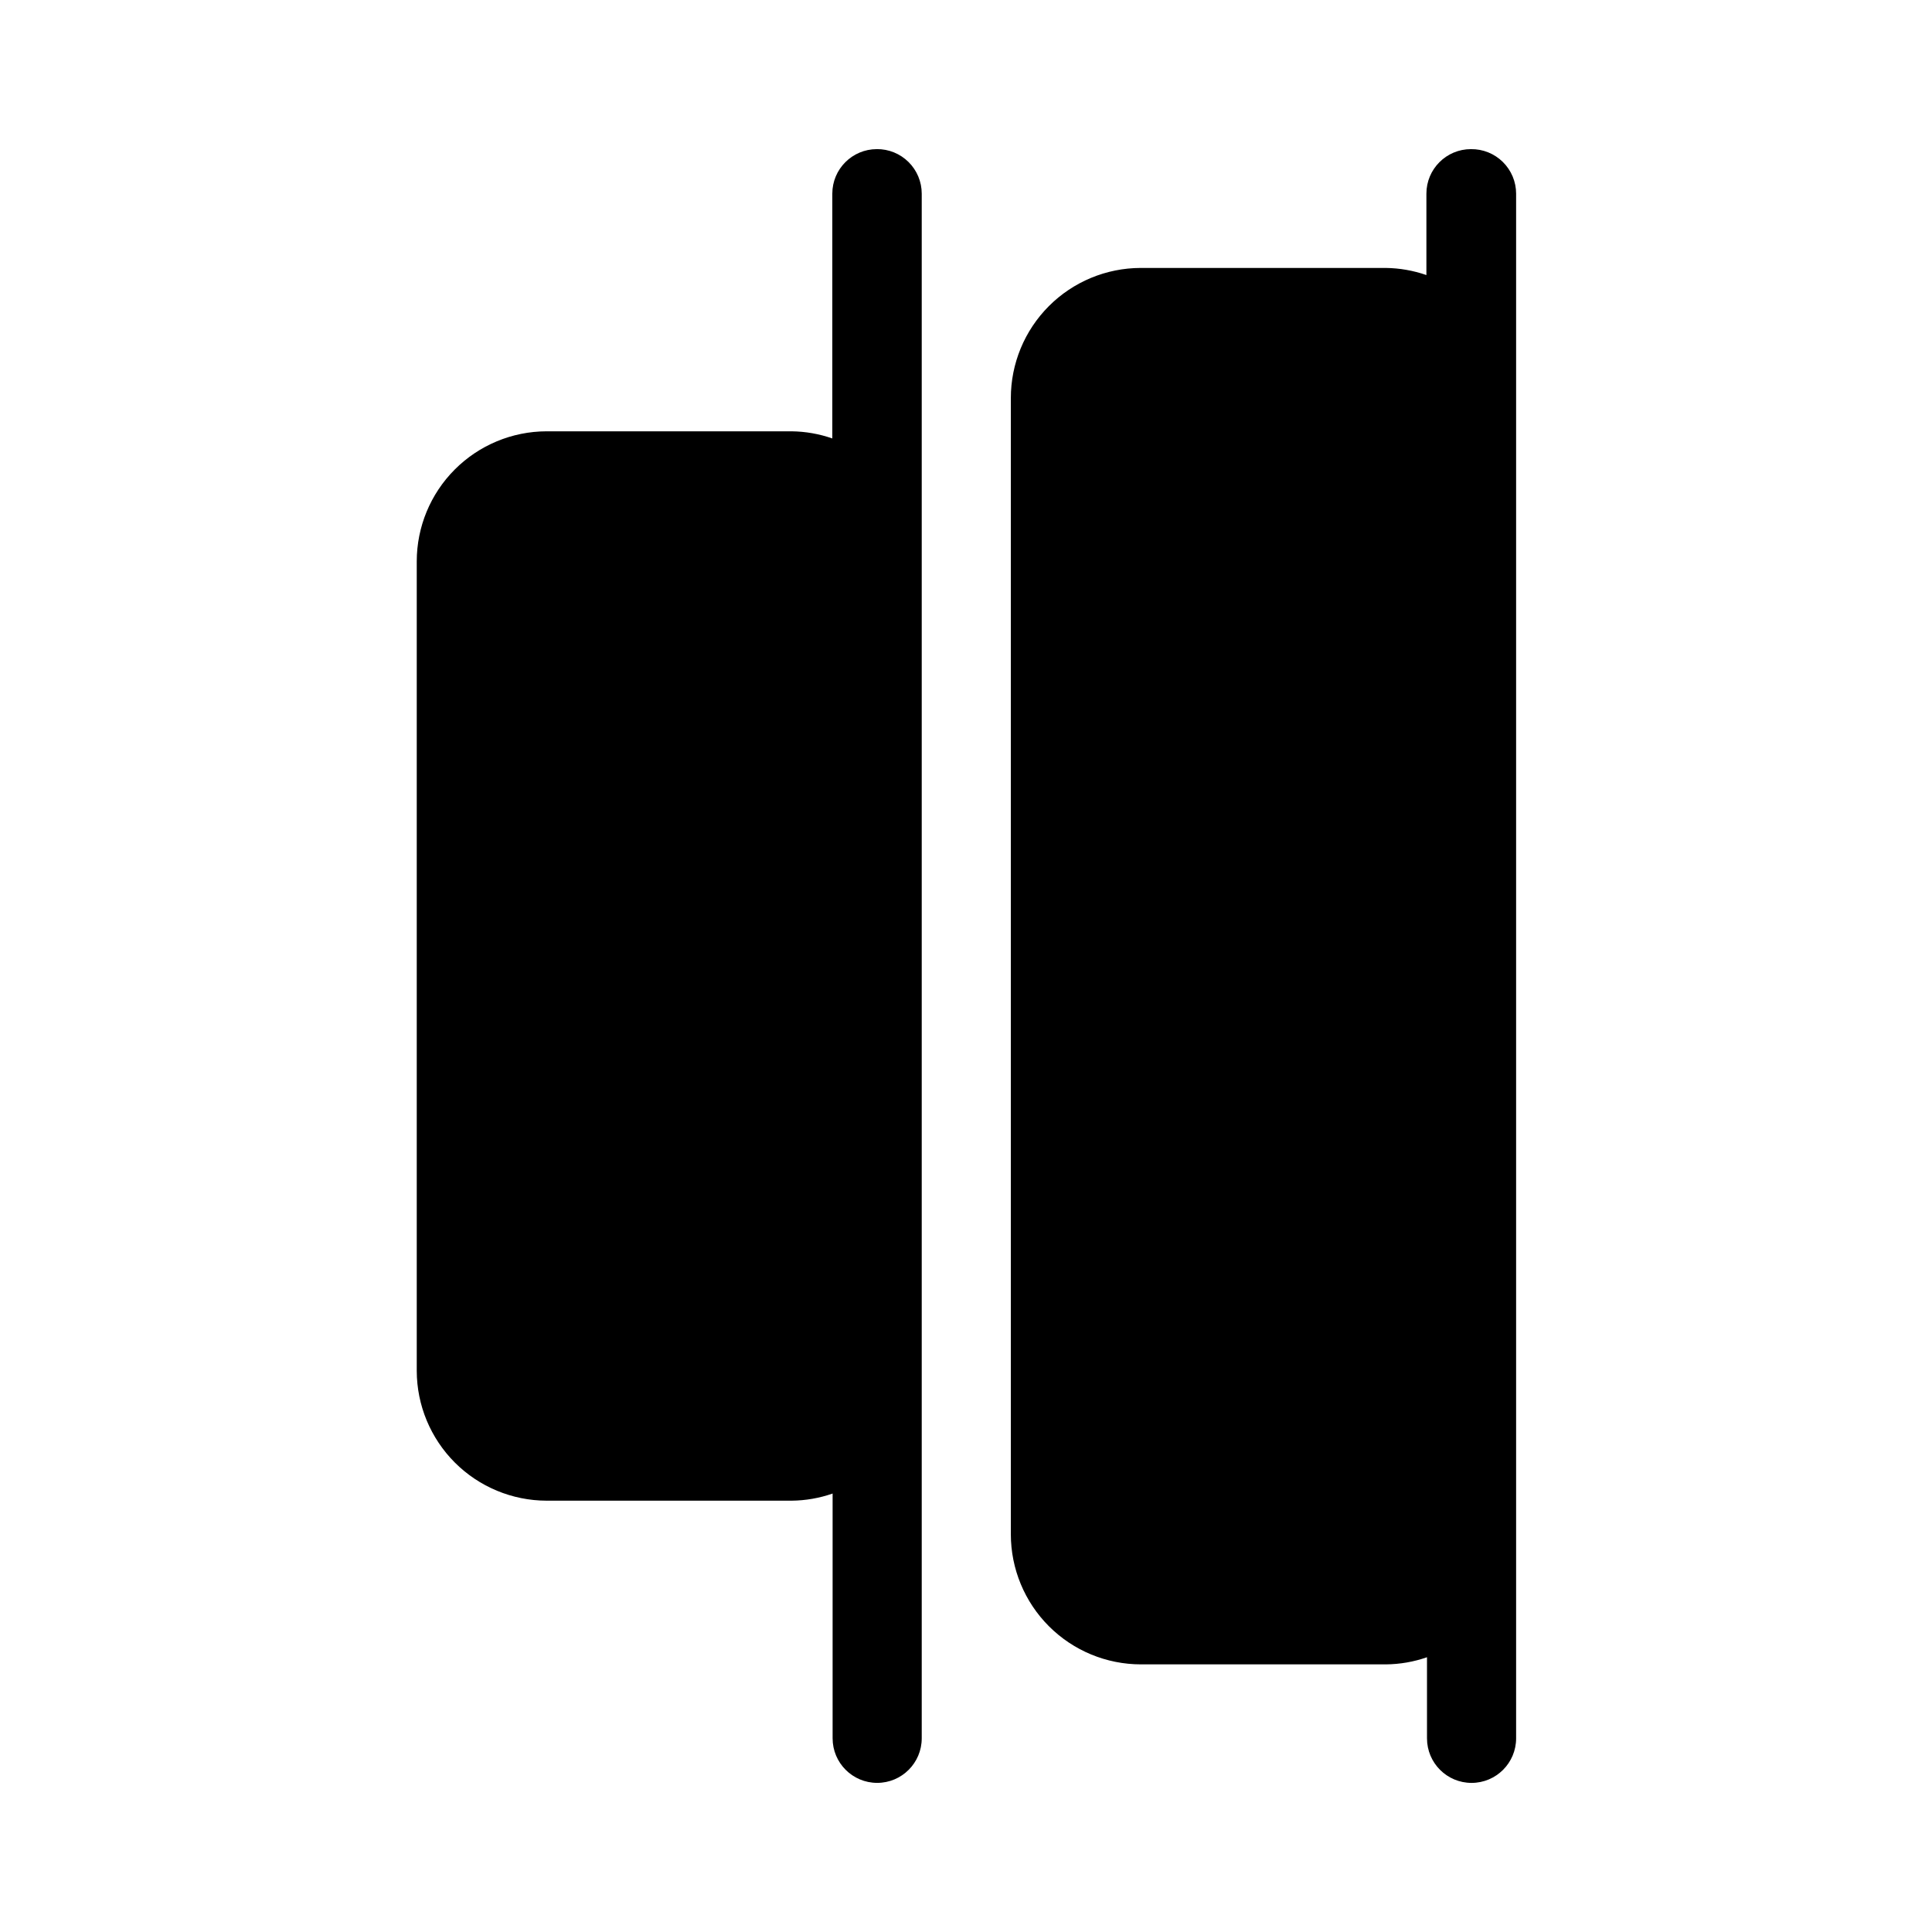
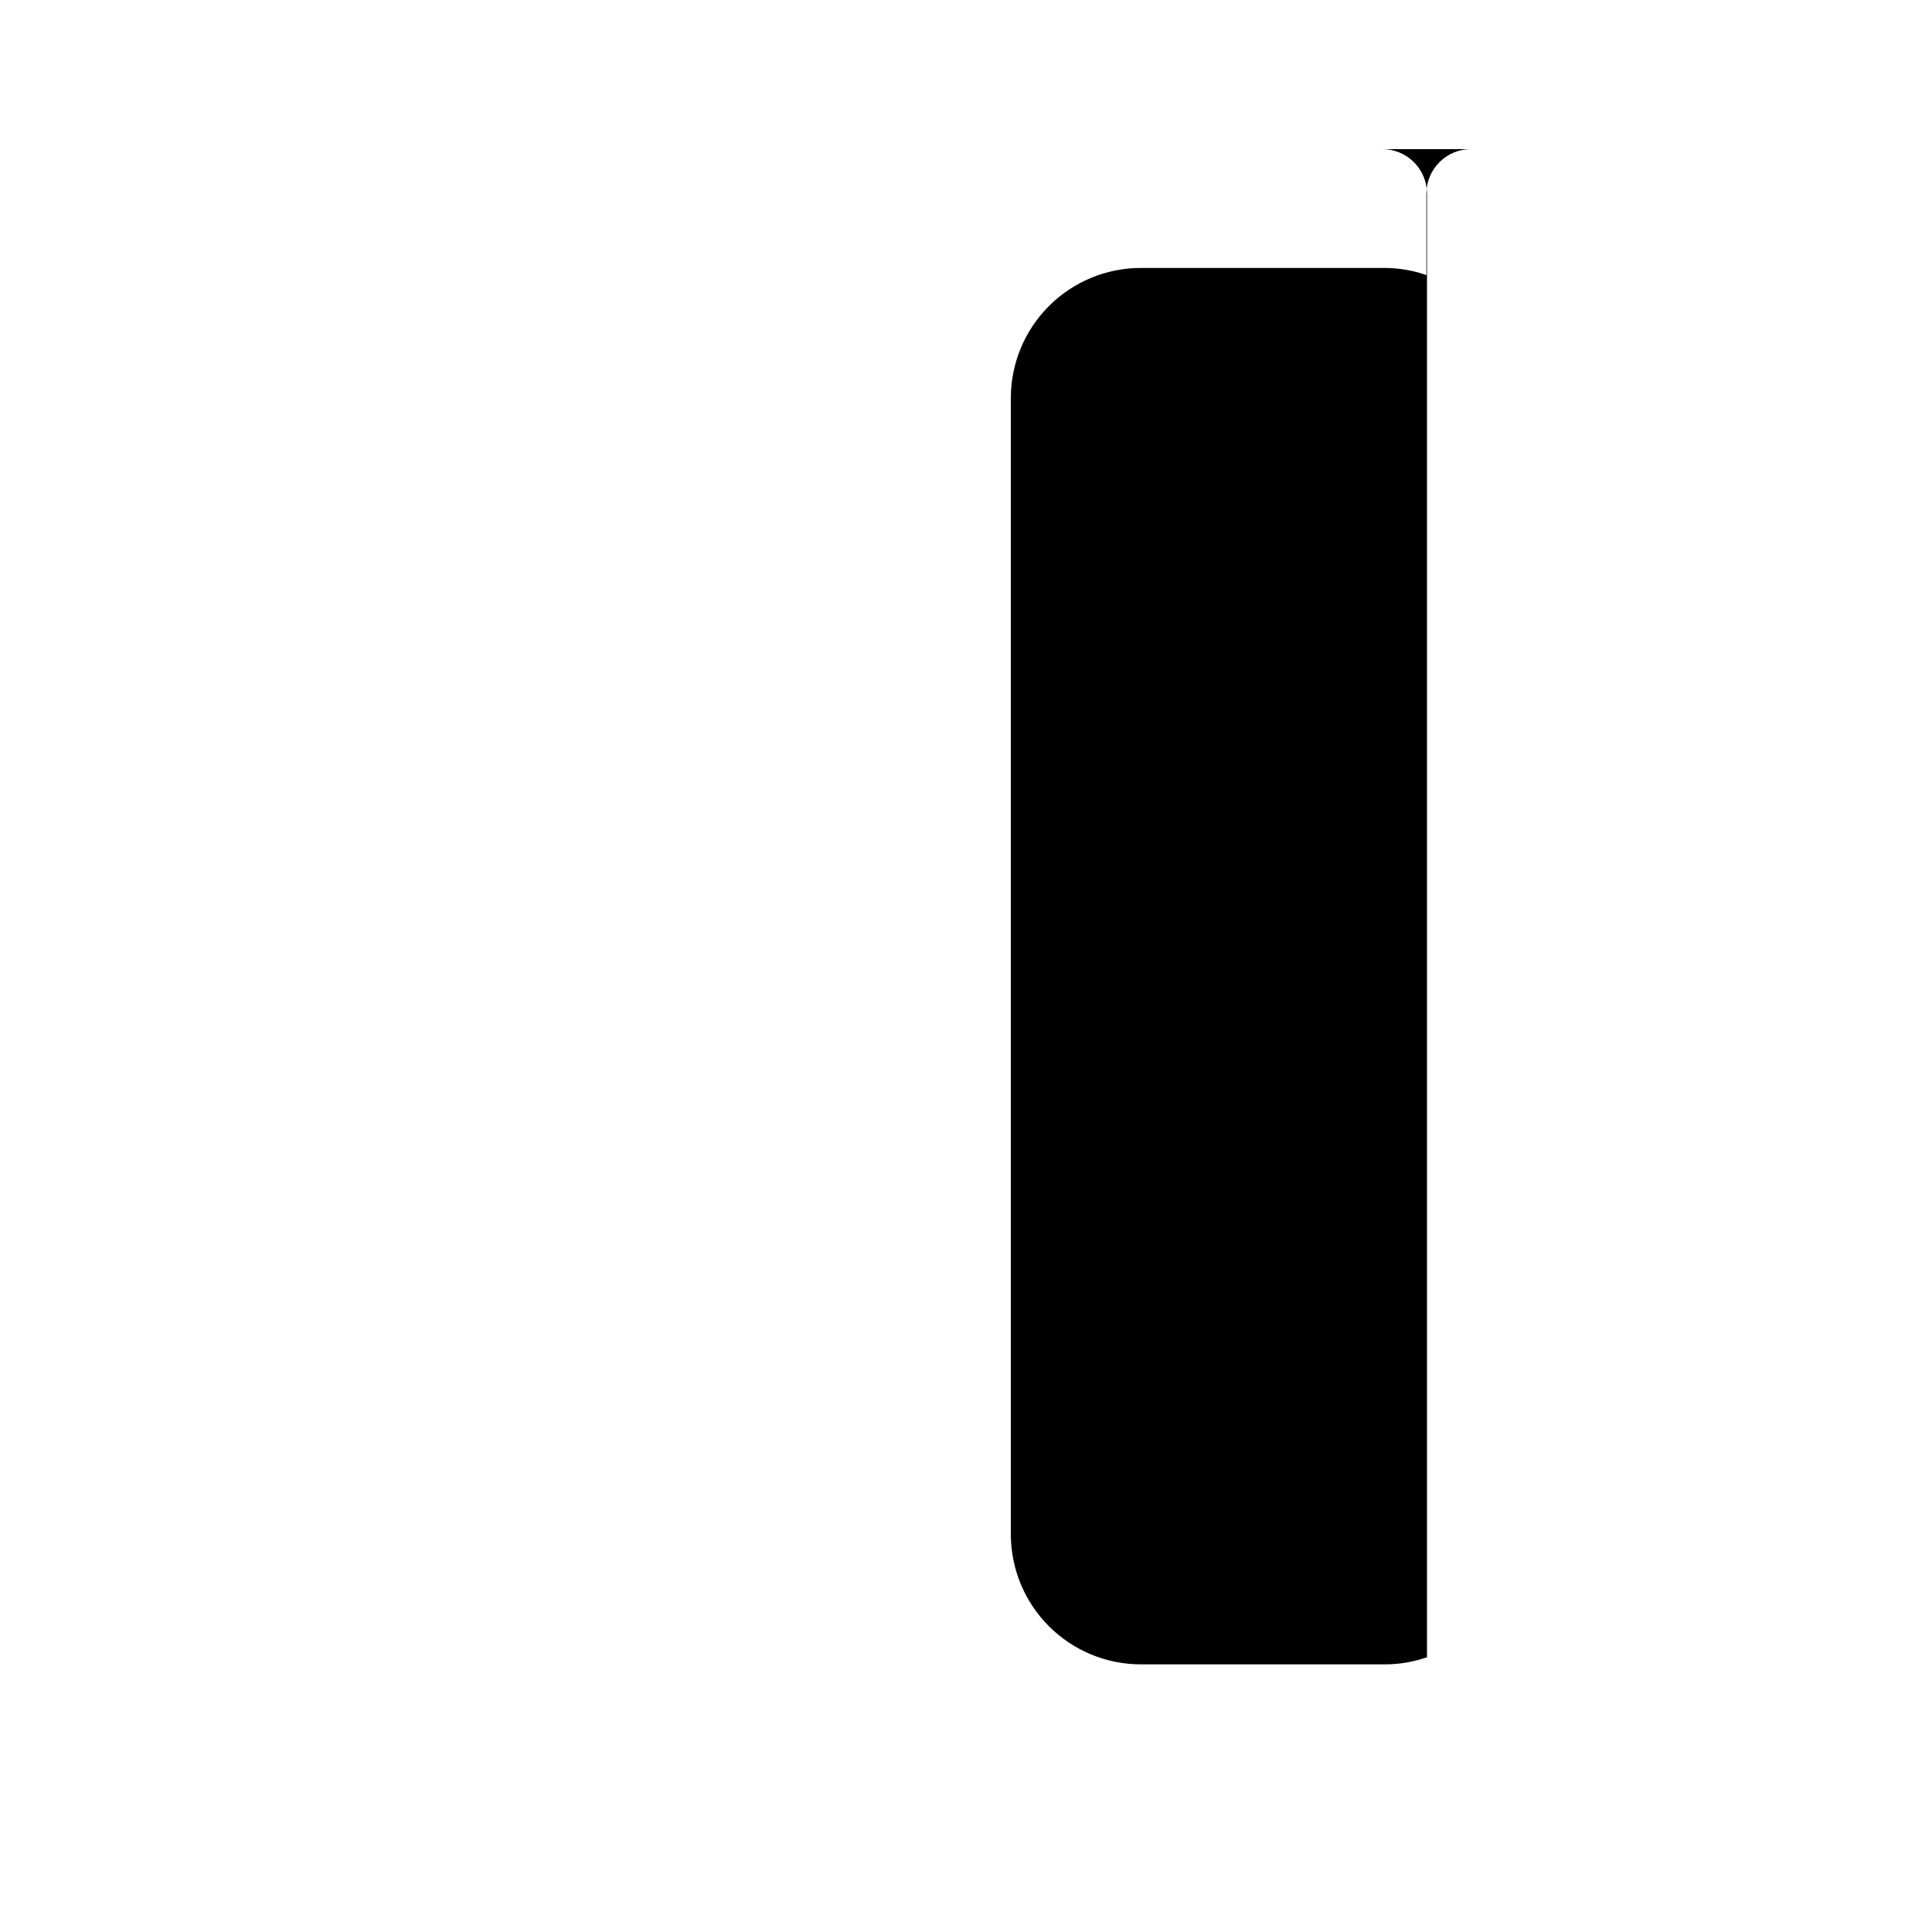
<svg xmlns="http://www.w3.org/2000/svg" fill="#000000" width="800px" height="800px" version="1.1" viewBox="144 144 512 512">
  <g>
-     <path d="m533.82 183.52c-6.523 0-11.809 5.285-11.809 11.805v21.57c-3.469-1.207-7.113-1.844-10.785-1.887h-64.945c-9.129 0.02-17.879 3.66-24.328 10.125-6.449 6.465-10.07 15.223-10.07 24.352v301.11c0 9.145 3.633 17.914 10.098 24.383 6.465 6.465 15.234 10.098 24.379 10.098h64.945c3.699-0.035 7.371-0.672 10.863-1.891v21.492c0 6.519 5.285 11.809 11.809 11.809 6.519 0 11.809-5.289 11.809-11.809v-409.35c0-3.156-1.266-6.184-3.516-8.402-2.246-2.219-5.293-3.445-8.449-3.402z" />
-     <path d="m376.38 183.52c-6.523 0-11.809 5.285-11.809 11.805v64.867c-3.469-1.207-7.109-1.848-10.785-1.891h-64.945c-9.129 0.023-17.879 3.664-24.328 10.129-6.449 6.461-10.07 15.223-10.07 24.352v214.51c0.02 9.117 3.652 17.855 10.098 24.305 6.449 6.445 15.184 10.078 24.301 10.098h64.945c3.699-0.035 7.371-0.672 10.863-1.891v64.867c0 6.519 5.289 11.809 11.809 11.809 6.523 0 11.809-5.289 11.809-11.809v-409.35c0-3.144-1.254-6.16-3.488-8.375-2.231-2.219-5.254-3.453-8.398-3.43z" />
+     <path d="m533.82 183.52c-6.523 0-11.809 5.285-11.809 11.805v21.57c-3.469-1.207-7.113-1.844-10.785-1.887h-64.945c-9.129 0.02-17.879 3.66-24.328 10.125-6.449 6.465-10.07 15.223-10.07 24.352v301.11c0 9.145 3.633 17.914 10.098 24.383 6.465 6.465 15.234 10.098 24.379 10.098h64.945c3.699-0.035 7.371-0.672 10.863-1.891v21.492v-409.35c0-3.156-1.266-6.184-3.516-8.402-2.246-2.219-5.293-3.445-8.449-3.402z" />
  </g>
</svg>